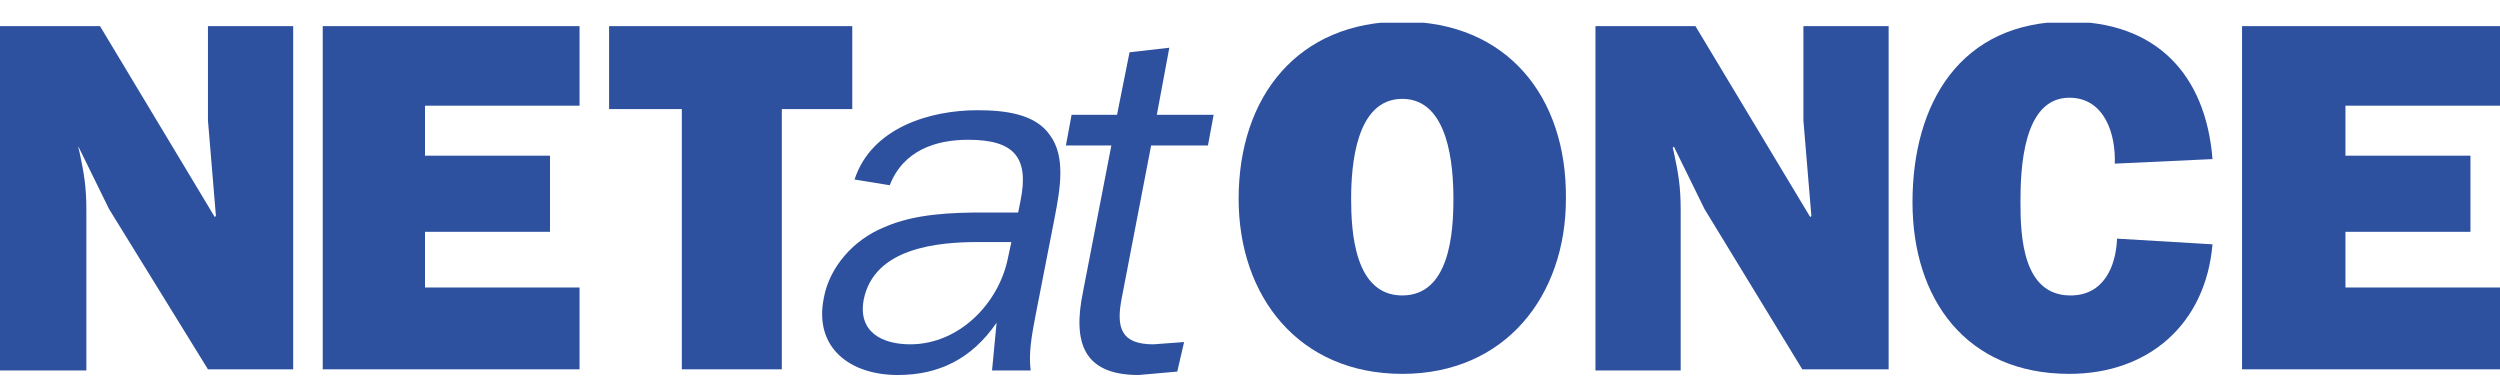
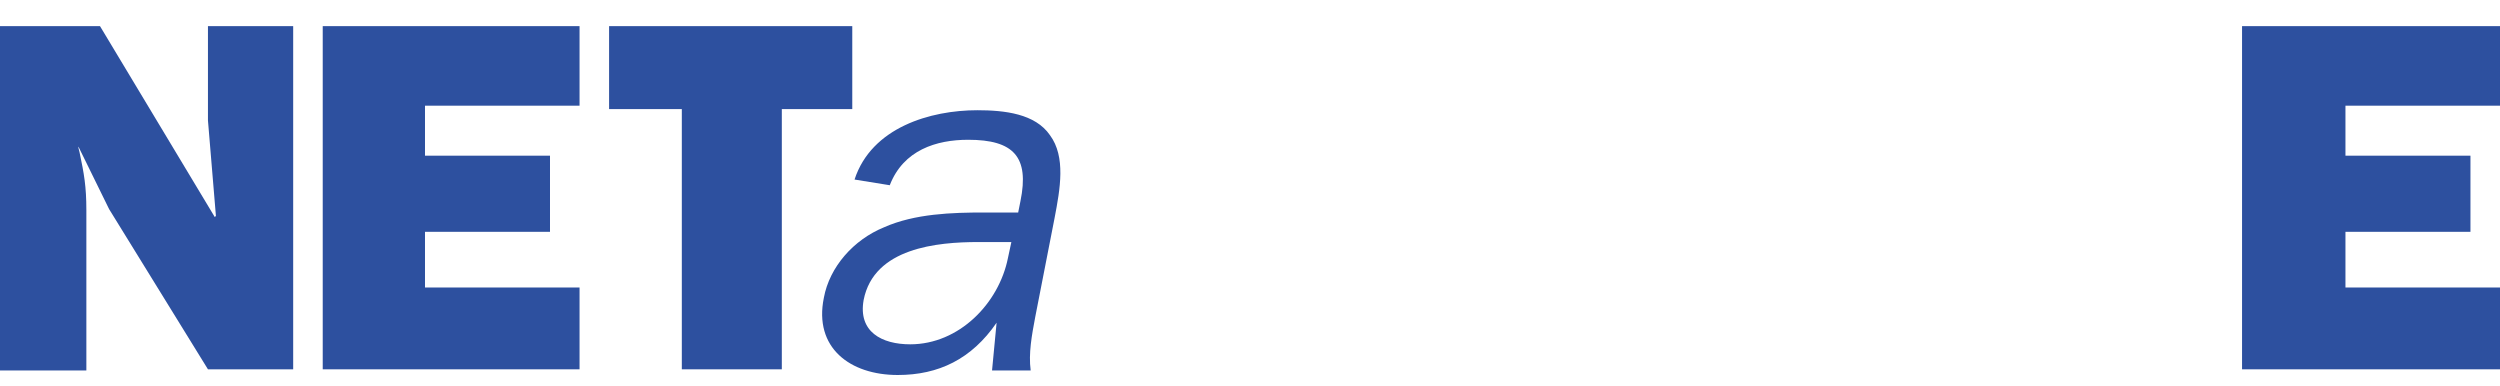
<svg xmlns="http://www.w3.org/2000/svg" xmlns:xlink="http://www.w3.org/1999/xlink" version="1.1" id="Lager_1" x="0px" y="0px" viewBox="0 0 220 34" enable-background="new 0 0 220 34" xml:space="preserve">
  <g>
    <path fill="#2D509F" d="M18.3,32.5L9.6,18.4l-2.7-5.5L6.9,13l0.1,0.4c0.4,1.9,0.6,3,0.6,5.1v14.1H0V2.3h8.8l10.1,16.8l0.1-0.1   l-0.7-8.4V2.3h7.5v30.2L18.3,32.5" />
    <polyline fill="#2D509F" points="51,32.5 28.4,32.5 28.4,2.3 51,2.3 51,9.3 37.4,9.3 37.4,13.7 48.4,13.7 48.4,20.4 37.4,20.4    37.4,25.3 51,25.3 51,32.5  " />
    <polyline fill="#2D509F" points="68.8,32.5 60,32.5 60,9.6 53.6,9.6 53.6,2.3 75,2.3 75,9.6 68.8,9.6 68.8,32.5  " />
    <path fill="#2D509F" d="M88.7,22.7c-0.8,4-4.3,7.6-8.6,7.6c-2.5,0-4.6-1.1-4.1-3.9c0.9-4.6,6.5-5.1,10.1-5.1H89L88.7,22.7   L88.7,22.7z M86.6,18.7c-2.8,0-6.1,0.1-8.8,1.3c-2.7,1.1-4.8,3.5-5.3,6.2c-0.9,4.4,2.3,6.8,6.5,6.8c3.6,0,6.5-1.4,8.7-4.6l-0.4,4.2   h3.4c-0.2-1.5,0.1-3.1,0.4-4.7l1.7-8.7c0.5-2.6,1-5.4-0.4-7.3c-1.3-1.9-4-2.2-6.4-2.2c-4.1,0-9.3,1.5-10.8,6.1l3.1,0.5   c1.2-3.1,4.1-4,6.9-4c4,0,5.4,1.5,4.6,5.4l-0.2,1L86.6,18.7" />
    <g>
      <defs>
-         <rect id="SVGID_1_" x="-6.6" y="2" width="448.7" height="685.3" />
-       </defs>
+         </defs>
      <clipPath id="SVGID_2_">
        <use xlink:href="#SVGID_1_" overflow="visible" />
      </clipPath>
-       <path clip-path="url(#SVGID_2_)" fill="#2D509F" d="M103.6,32.7l-3.4,0.3c-4.9,0-5.8-2.9-4.9-7.3l2.5-12.9h-4l0.5-2.7h4l1.1-5.5    l3.5-0.4l-1.1,5.9h5l-0.5,2.7h-5l-2.6,13.5c-0.5,2.6,0,4,2.8,4l2.7-0.2L103.6,32.7" />
+       <path clip-path="url(#SVGID_2_)" fill="#2D509F" d="M103.6,32.7l-3.4,0.3c-4.9,0-5.8-2.9-4.9-7.3l2.5-12.9h-4l0.5-2.7h4l1.1-5.5    l3.5-0.4l-1.1,5.9h5l-0.5,2.7h-5l-2.6,13.5c-0.5,2.6,0,4,2.8,4l2.7-0.2" />
      <path clip-path="url(#SVGID_2_)" fill="#2D509F" d="M123.4,8.7c4.1,0,4.5,5.9,4.5,8.8c0,2.9-0.3,8.5-4.5,8.5    c-4.2,0-4.5-5.6-4.5-8.5C118.9,14.6,119.3,8.7,123.4,8.7L123.4,8.7z M123.4,1.9c-9.2,0-14.4,6.6-14.4,15.6    c0,8.6,5.3,15.4,14.4,15.4s14.4-6.9,14.4-15.4C137.9,8.5,132.6,1.9,123.4,1.9" />
-       <path clip-path="url(#SVGID_2_)" fill="#2D509F" d="M158.6,32.5L150,18.4l-2.7-5.5l-0.1,0.1l0.1,0.4c0.4,1.9,0.6,3,0.6,5.1v14.1    h-7.5V2.3h8.8l10.1,16.8l0.1-0.1l-0.7-8.4V2.3h7.5v30.2L158.6,32.5" />
      <path clip-path="url(#SVGID_2_)" fill="#2D509F" d="M194.7,21.5c-0.6,7-5.6,11.4-12.6,11.4c-9.1,0-13.8-6.6-13.8-15.1    c0-8.7,4.2-15.9,13.7-15.9c7.7,0,12.1,4.6,12.7,12.1l-8.6,0.4c0.1-2.6-0.9-5.8-4-5.8c-4.1,0-4.3,6.3-4.3,9.2c0,3,0.2,8.2,4.4,8.2    c2.9,0,4-2.5,4.1-5L194.7,21.5" />
    </g>
    <polyline fill="#2D509F" points="220,32.5 197.3,32.5 197.3,2.3 220,2.3 220,9.3 206.4,9.3 206.4,13.7 217.4,13.7 217.4,20.4    206.4,20.4 206.4,25.3 220,25.3 220,32.5  " />
  </g>
</svg>